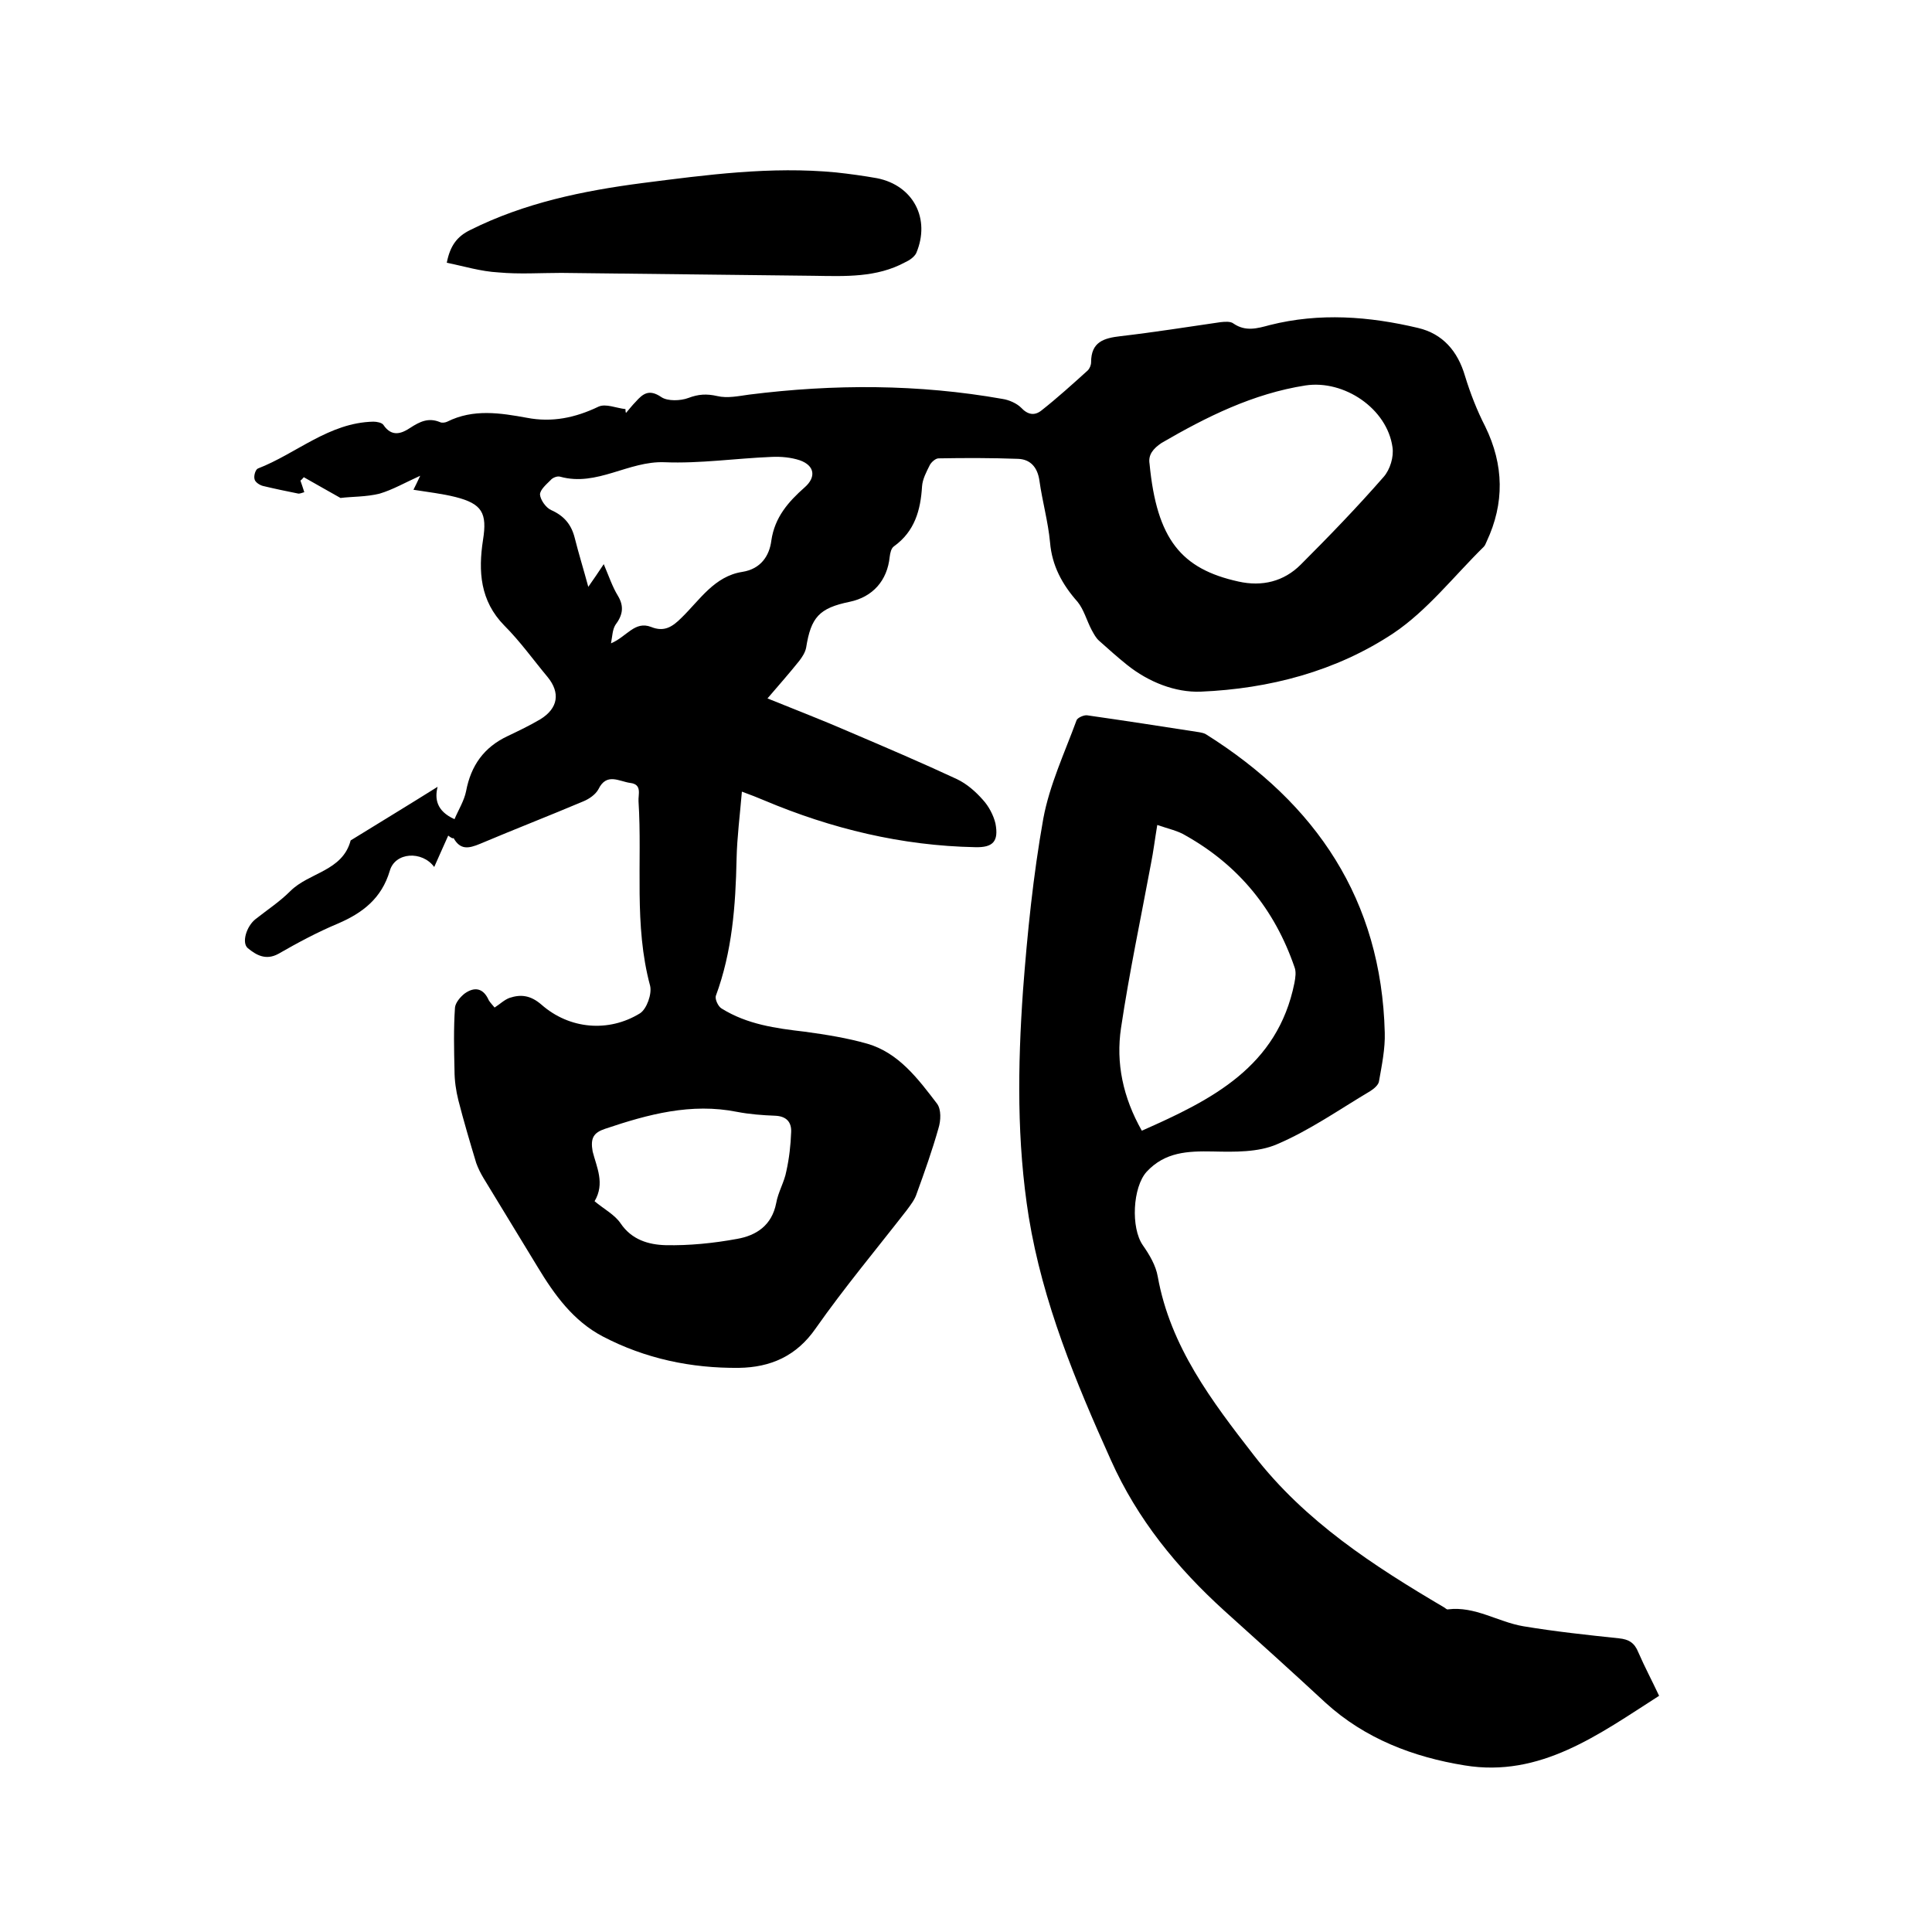
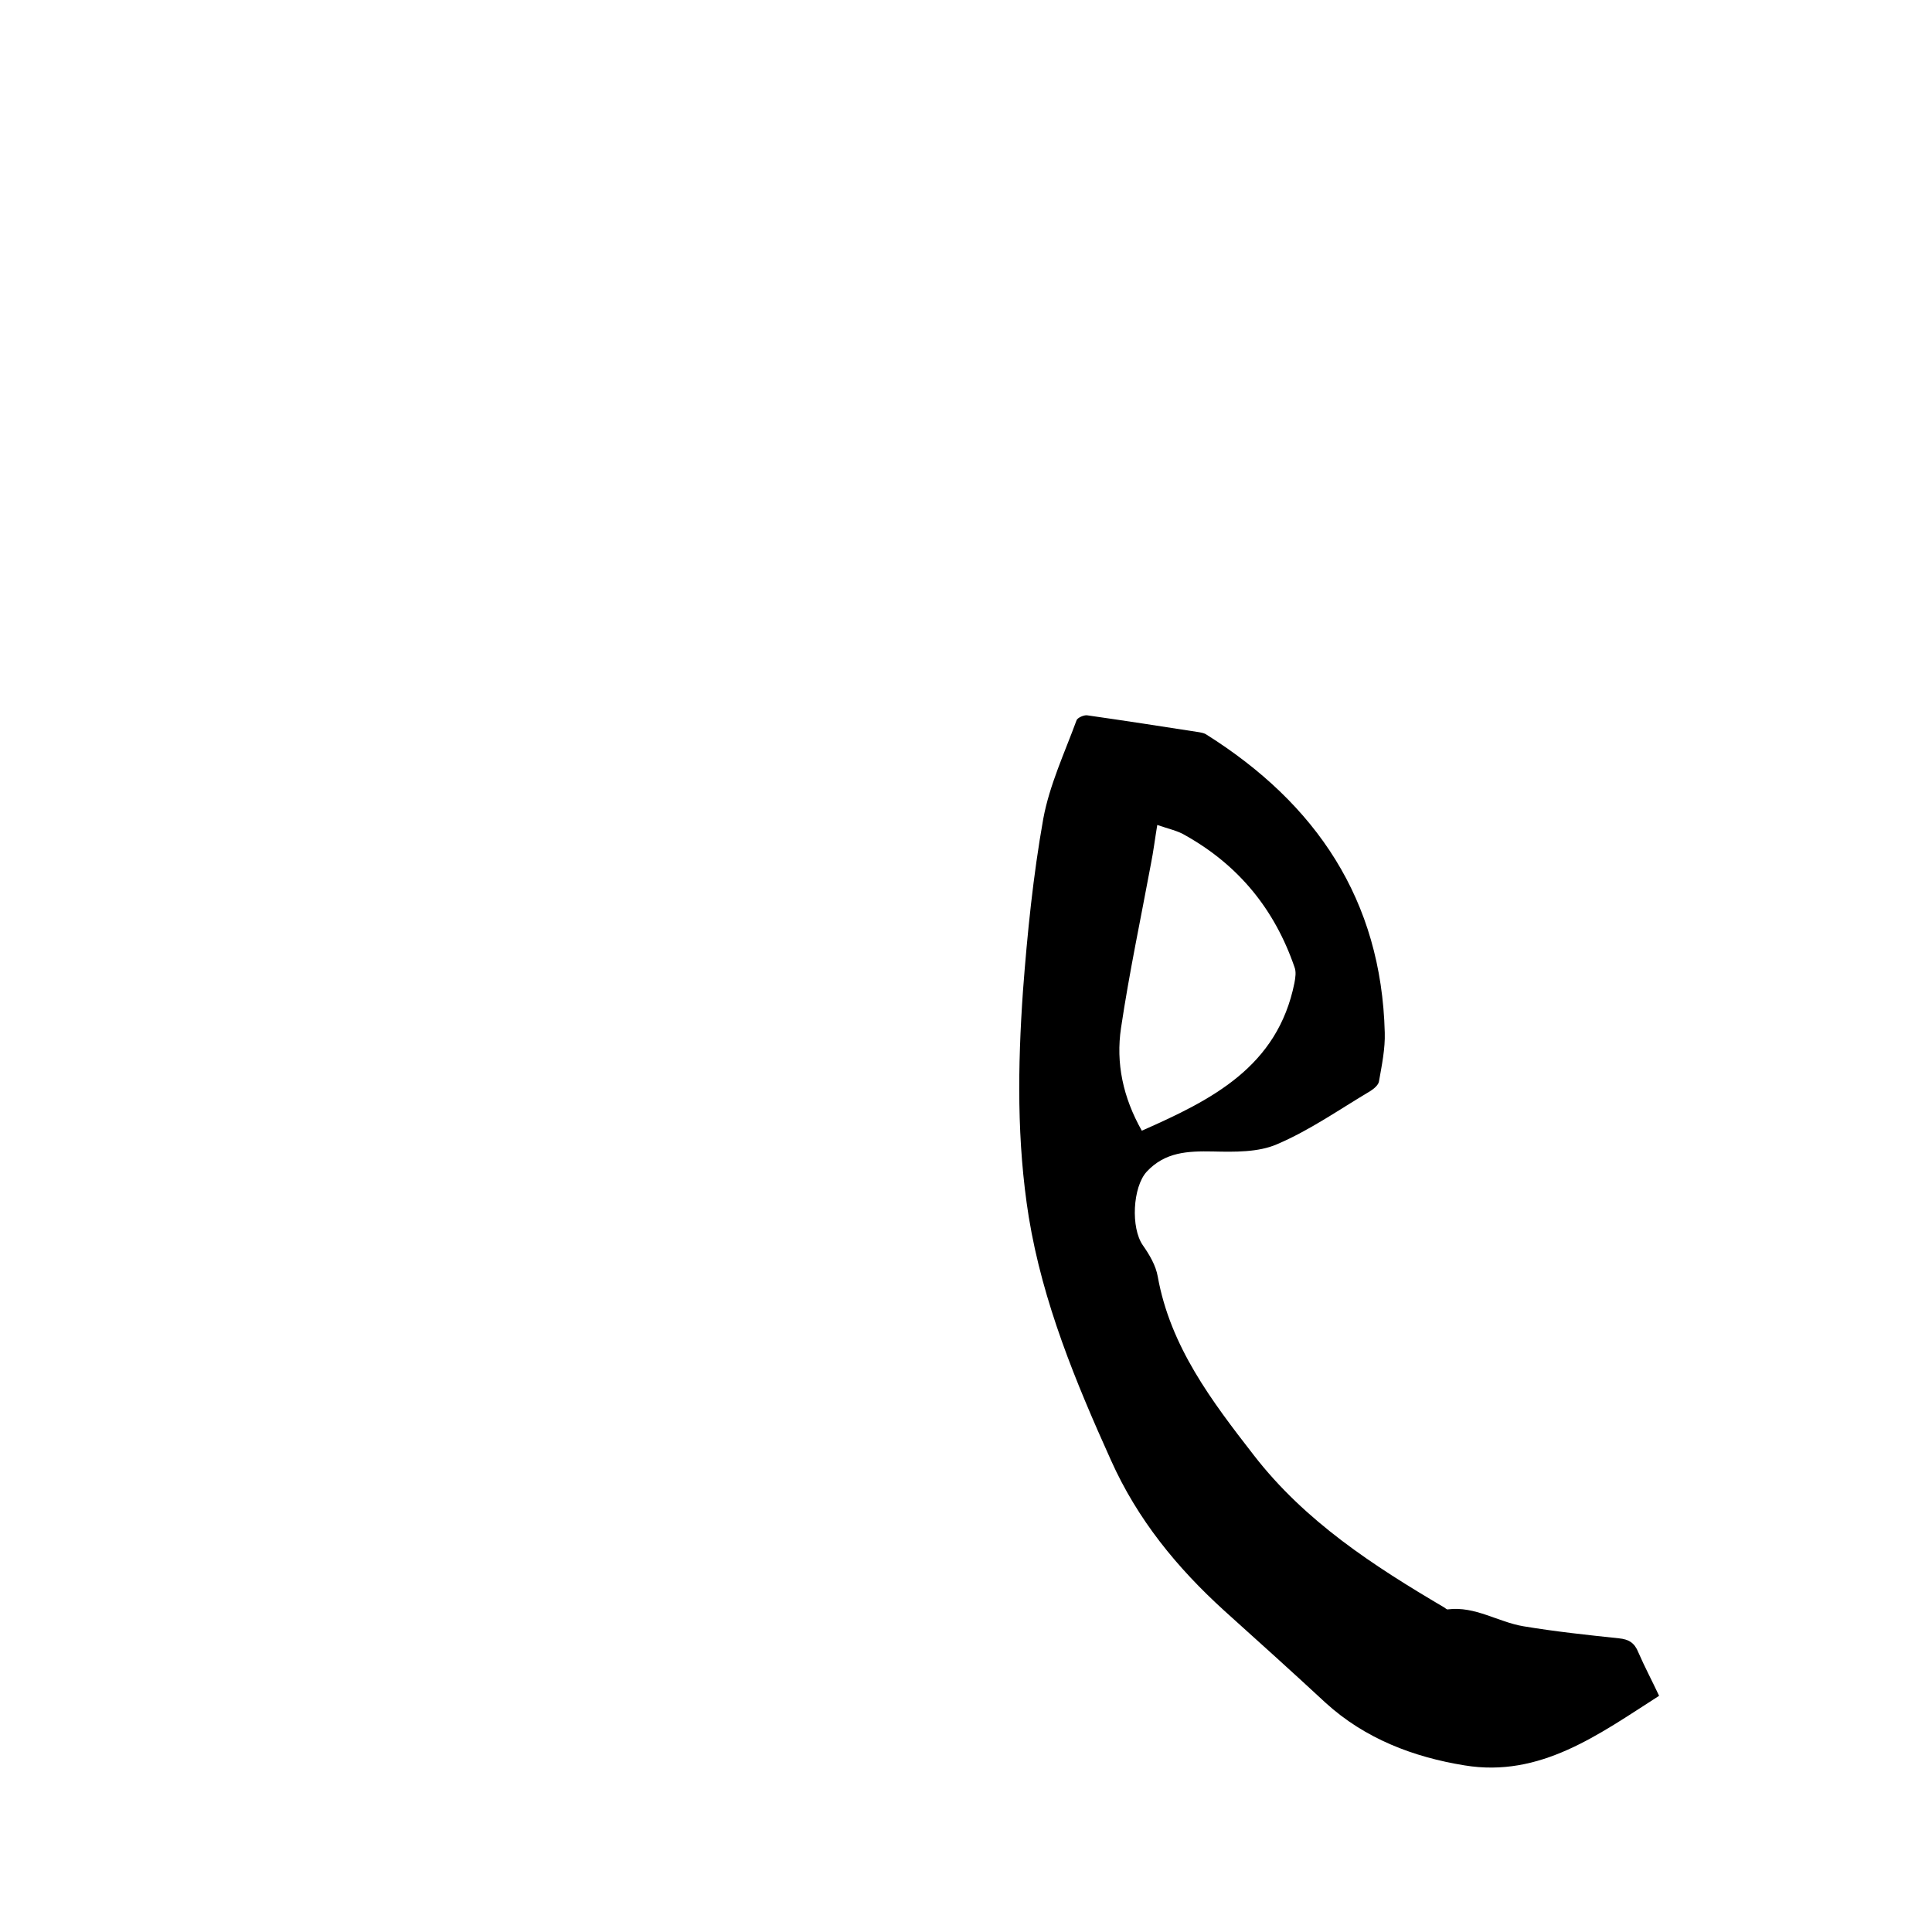
<svg xmlns="http://www.w3.org/2000/svg" enable-background="new 0 0 400 400" viewBox="0 0 400 400">
-   <path d="m92.8 173c-1 2.3-2 4.4-2.9 6.5-2.5-3.4-8.1-3.1-9.2.8-1.7 5.7-5.6 8.7-10.7 10.9-4.3 1.8-8.4 4-12.4 6.3-2.6 1.4-4.6.2-6.3-1.2-1.3-1.1-.3-4.5 1.6-6 2.4-1.9 5-3.6 7.2-5.8 3.9-3.9 10.8-4.1 12.5-10.5 6-3.7 12.1-7.4 18-11.1-.6 2.4-.3 5 3.5 6.7.8-1.9 2-3.8 2.4-5.8 1-5.3 3.7-9.1 8.6-11.4 2.3-1.1 4.6-2.2 6.8-3.5 3.7-2.3 4.1-5.5 1.5-8.7-3-3.6-5.7-7.4-9-10.7-5-5.1-5.4-11.2-4.4-17.7.9-5.6-.2-7.5-5.7-8.9-2.8-.7-5.6-1-8.7-1.5.4-.8.8-1.6 1.4-2.9-3.1 1.4-5.7 2.9-8.4 3.7-2.8.7-5.8.6-8.1.9-2.7-1.5-5.1-2.9-7.6-4.3-.2.2-.4.5-.7.7.3.8.5 1.5.8 2.4-.4.1-.8.3-1.2.3-2.5-.5-4.9-1-7.4-1.6-.7-.2-1.6-.8-1.7-1.4-.2-.7.2-2 .7-2.2 8-3.1 14.7-9.5 23.9-9.7.7 0 1.8.2 2.1.7 1.7 2.5 3.7 1.8 5.5.6 2-1.3 3.8-2.2 6.2-1.2.4.2 1.1.1 1.5-.1 5.4-2.7 11-1.8 16.5-.8 5.2 1 10 0 14.8-2.3 1.5-.7 3.7.3 5.6.5 0 .3 0 .5.1.8.7-.8 1.3-1.6 2-2.3 1.5-1.7 2.8-2.7 5.3-1 1.3.9 4 .8 5.6.2 2.1-.8 3.8-.9 6-.4 2.1.5 4.4 0 6.6-.3 17.5-2.2 35-2.2 52.5.9 1.3.2 2.9.9 3.8 1.8 1.4 1.5 2.8 1.7 4.2.6 3.3-2.6 6.5-5.5 9.6-8.3.4-.4.7-1.1.7-1.7 0-4.2 2.6-5 6.1-5.4 6.9-.8 13.8-1.9 20.7-2.9.9-.1 2.1-.2 2.7.3 2.5 1.7 4.9 1 7.5.3 10.3-2.6 20.6-1.8 30.7.6 5.1 1.2 8.2 4.8 9.7 9.9 1.1 3.6 2.5 7.2 4.2 10.5 3.9 8 4 15.9.3 23.8-.2.4-.3.8-.6 1.1-6.2 6.1-11.7 13.2-18.7 17.9-11.9 7.9-25.7 11.5-39.9 12.1-5.3.2-10.8-2-15.2-5.5-2-1.6-3.9-3.3-5.8-5-.7-.6-1.1-1.4-1.6-2.3-1-1.9-1.6-4.2-2.9-5.8-3.2-3.6-5.3-7.5-5.7-12.3-.4-4.3-1.6-8.5-2.2-12.8-.4-2.8-1.9-4.4-4.4-4.5-5.5-.2-11-.2-16.5-.1-.6 0-1.5.8-1.8 1.4-.7 1.4-1.5 2.9-1.6 4.4-.3 4.9-1.5 9.3-5.8 12.4-.6.4-.8 1.4-.9 2.2-.5 4.9-3.5 8.3-8.3 9.3-6.3 1.3-8 3.2-9 9.5-.2 1-.8 1.9-1.4 2.7-2 2.5-4.2 5-6.6 7.8 5.9 2.4 11.4 4.5 16.9 6.9 7.5 3.2 15 6.4 22.3 9.8 2.1 1 3.9 2.6 5.4 4.3 1.2 1.3 2.2 3.2 2.6 4.9.7 3.7-.5 5-4.2 4.9-15.2-.3-29.7-3.8-43.7-9.7-1.4-.6-2.7-1.1-4.6-1.8-.4 4.8-1 9.4-1.1 13.9-.2 9.7-.9 19.2-4.3 28.4-.2.7.5 2.2 1.2 2.6 5.3 3.3 11.2 4.1 17.2 4.8 4.4.6 8.8 1.3 13 2.5 6.5 1.9 10.5 7.3 14.4 12.4.9 1.2.8 3.5.3 5.1-1.3 4.6-2.9 9.1-4.5 13.5-.4 1.3-1.3 2.4-2.1 3.5-6.3 8.1-12.9 16-18.8 24.4-4 5.8-9.4 8.1-15.9 8.2-9.9.1-19.4-1.9-28.2-6.5-6.1-3.2-10-8.6-13.5-14.4-3.7-6.1-7.5-12.3-11.2-18.4-.6-1-1.1-2-1.5-3.1-1.3-4.3-2.6-8.7-3.7-13-.5-2-.8-4.1-.8-6.2-.1-4.3-.2-8.7.1-13 .1-1 1.1-2.2 2-2.9 2.1-1.5 3.9-1.1 5 1.4.3.5.8 1 1.2 1.5 1.1-.7 2-1.6 3.1-2 2.4-.8 4.4-.5 6.6 1.4 5.8 5.1 13.9 5.8 20.4 1.8 1.4-.9 2.5-4 2.1-5.7-3.4-12.6-1.6-25.5-2.4-38.2-.1-1.4.8-3.5-1.7-3.8-2.3-.3-4.9-2.2-6.6 1.3-.6 1.1-1.9 2-3.1 2.5-7.1 3-14.3 5.8-21.4 8.8-2.4 1-4.1 1.3-5.5-1.2-.1.2-.6-.1-1.1-.5zm145.2-77c1.5 15.7 6.6 21.8 18.4 24.4 4.9 1.1 9.4 0 12.9-3.5 5.9-5.9 11.7-11.9 17.2-18.2 1.3-1.5 2.1-4.1 1.8-6.1-1.1-8-10-14-18-12.8-10.9 1.7-20.5 6.5-29.8 11.9-1.8 1.2-2.8 2.5-2.5 4.3zm-111.5 37.2c3.3-1.4 4.9-4.7 8.3-3.4 2.7 1.1 4.4 0 6.3-1.9 3.8-3.7 6.8-8.6 12.6-9.5 3.8-.6 5.6-3.3 6-6.5.7-4.8 3.5-8 6.9-11 2.4-2.1 2.1-4.5-1-5.6-1.8-.6-3.9-.8-5.9-.7-7.4.3-14.8 1.4-22.1 1.1-7.5-.3-14 5.1-21.6 3-.6-.2-1.6.2-2 .7-.9.9-2.2 2-2.2 3 .1 1.1 1.2 2.7 2.3 3.2 2.7 1.2 4.2 3 4.9 5.8.8 3.2 1.8 6.4 2.8 10.1 1.2-1.7 2-2.9 3.2-4.7 1.1 2.6 1.8 4.7 2.9 6.5 1.4 2.3 1 4.1-.5 6.1-.6 1-.6 2.2-.9 3.8zm-3.4 115.5c1.9 1.6 4.2 2.8 5.4 4.6 2.3 3.4 5.8 4.4 9.3 4.5 4.9.1 9.9-.4 14.8-1.3 4-.7 7.2-2.8 8.1-7.4.4-2.3 1.7-4.4 2.1-6.6.6-2.7.9-5.4 1-8.1.1-2.1-1-3.3-3.3-3.4-2.6-.1-5.3-.3-7.9-.8-9.5-1.9-18.4.5-27.3 3.5-2.4.8-3.1 1.9-2.6 4.7.8 3.2 2.6 6.6.4 10.3z" />
  <path d="m343.5 351.1c-12.5 8-24.6 17-40.3 14.4-10.5-1.7-20.6-5.5-28.8-13-6.9-6.4-13.9-12.7-20.9-19-9.8-8.9-18-18.9-23.5-31.2-7.3-16.2-14.1-32.6-17-50.3-2.5-15.6-2.3-31.2-1.2-46.9.9-11.9 2.1-23.8 4.2-35.6 1.3-7 4.4-13.6 6.9-20.4.2-.5 1.5-1.1 2.2-1 7.7 1.1 15.5 2.3 23.2 3.5.5.1 1.1.2 1.5.5 22.7 14.3 36.2 34.2 36.9 61.7.1 3.3-.6 6.7-1.2 10.1-.1.7-1 1.5-1.8 2-6.4 3.8-12.5 8.1-19.3 11-3.9 1.7-8.8 1.6-13.3 1.5-5.2-.1-9.9.1-13.7 4.2-2.9 3.2-3.3 11.6-.8 15.2 1.4 2 2.7 4.2 3.1 6.5 2.6 14.5 11.2 25.8 19.9 37 10.6 13.7 24.8 22.9 39.4 31.5.3.2.6.5.8.4 5.6-.7 10.3 2.6 15.6 3.5 6.6 1.1 13.2 1.8 19.8 2.5 2 .2 3.2.9 4 2.9 1.3 3 2.8 5.8 4.3 9zm-103.9-180.3c-.5 3-.8 5.5-1.3 8-2.1 11.3-4.5 22.6-6.2 34-1.1 7.3.4 14.4 4.3 21.3 14.5-6.4 28.1-13.2 31.6-30.6.2-1.1.4-2.3 0-3.3-4.1-11.9-11.5-21-22.5-27.2-1.6-1-3.6-1.4-5.9-2.2z" />
-   <path d="m92.5 54.4c.7-3.6 2.2-5.5 4.9-6.8 11.2-5.6 23.3-8.1 35.6-9.7 13.3-1.7 26.6-3.5 40.1-2.2 2.8.3 5.7.7 8.5 1.2 7.5 1.5 11.1 8.4 8.1 15.5-.4.8-1.4 1.5-2.3 1.9-5.9 3.2-12.4 2.9-18.9 2.8-17.4-.2-34.9-.4-52.3-.6-4.3 0-8.7.3-13-.1-3.7-.2-7.2-1.3-10.7-2z" />
</svg>